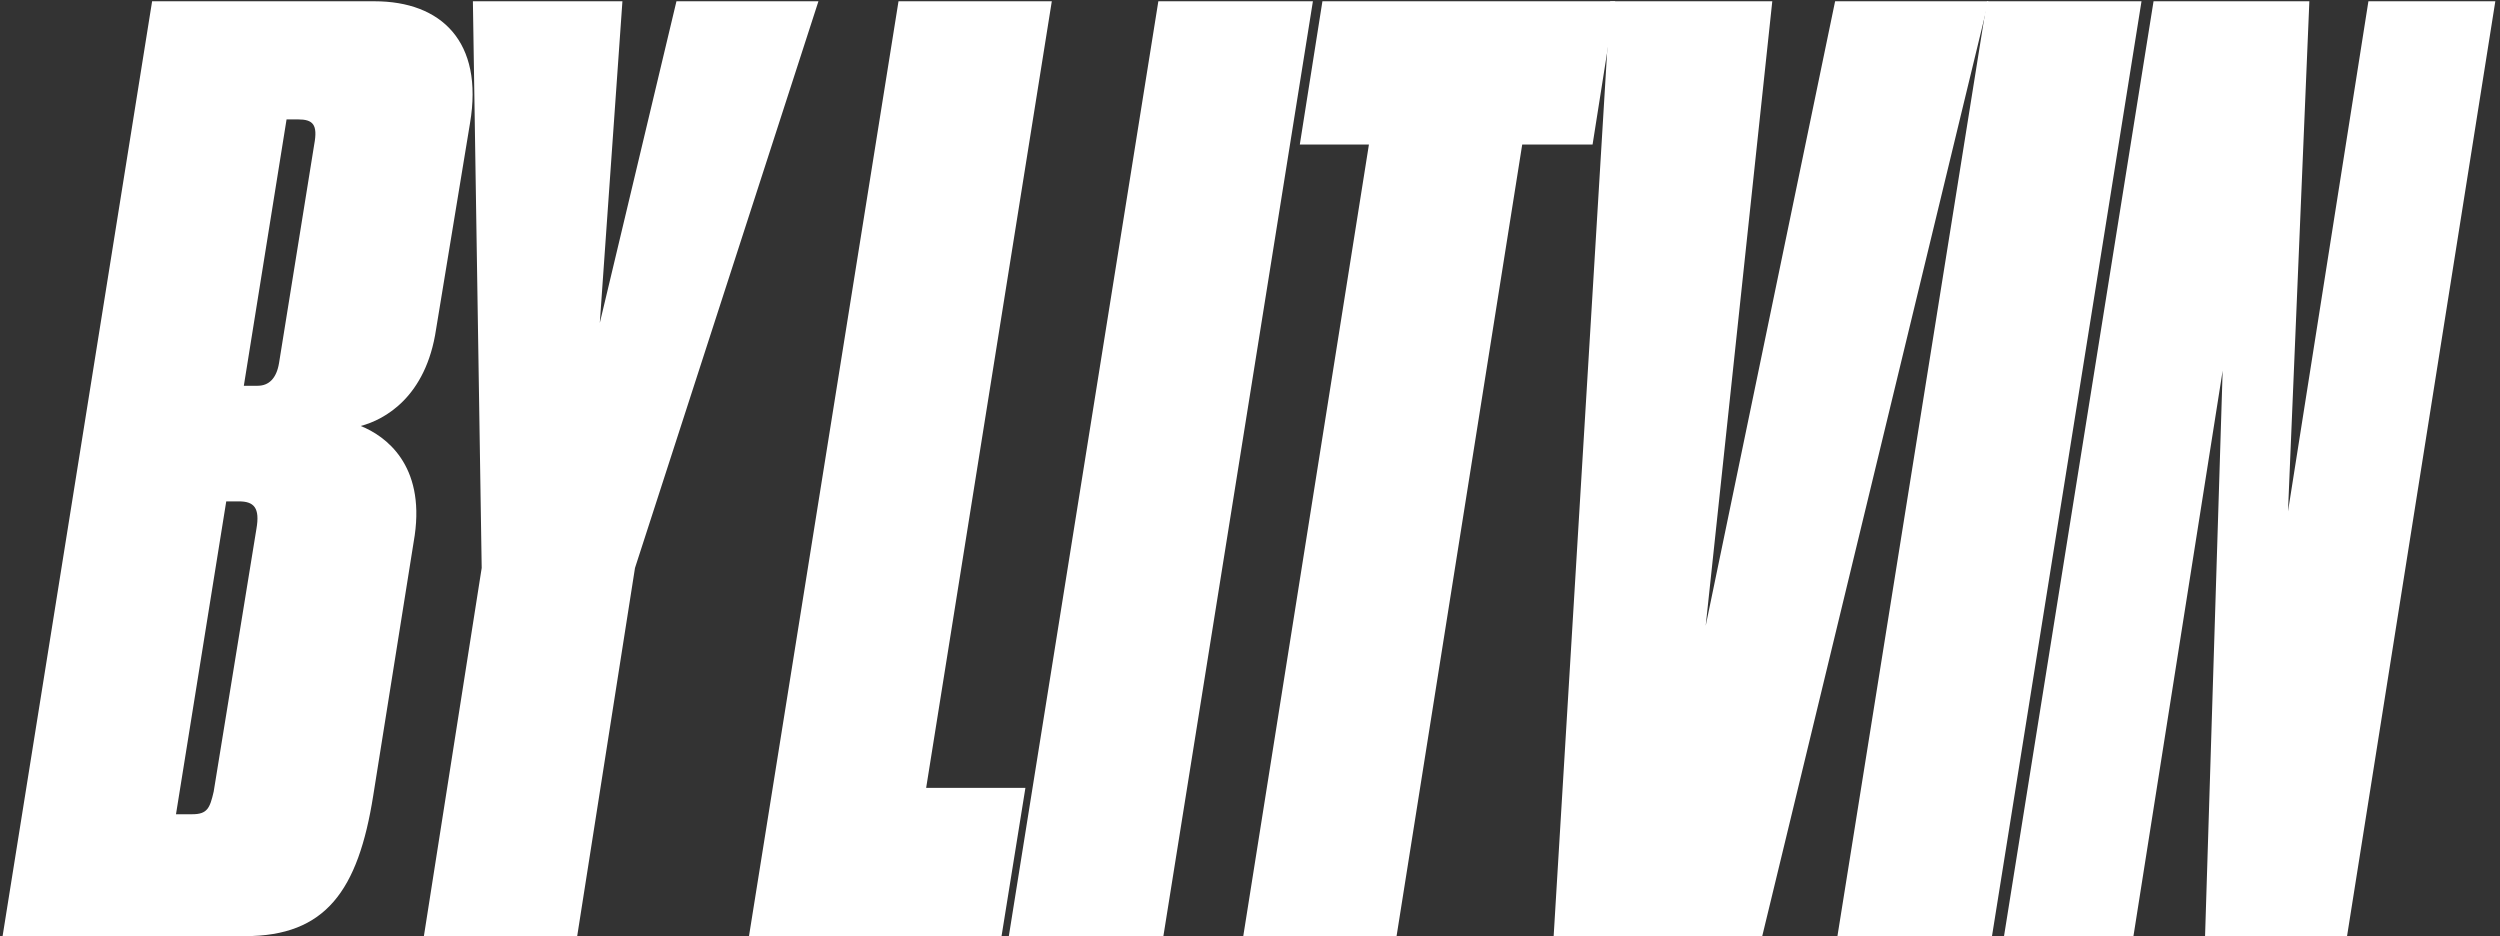
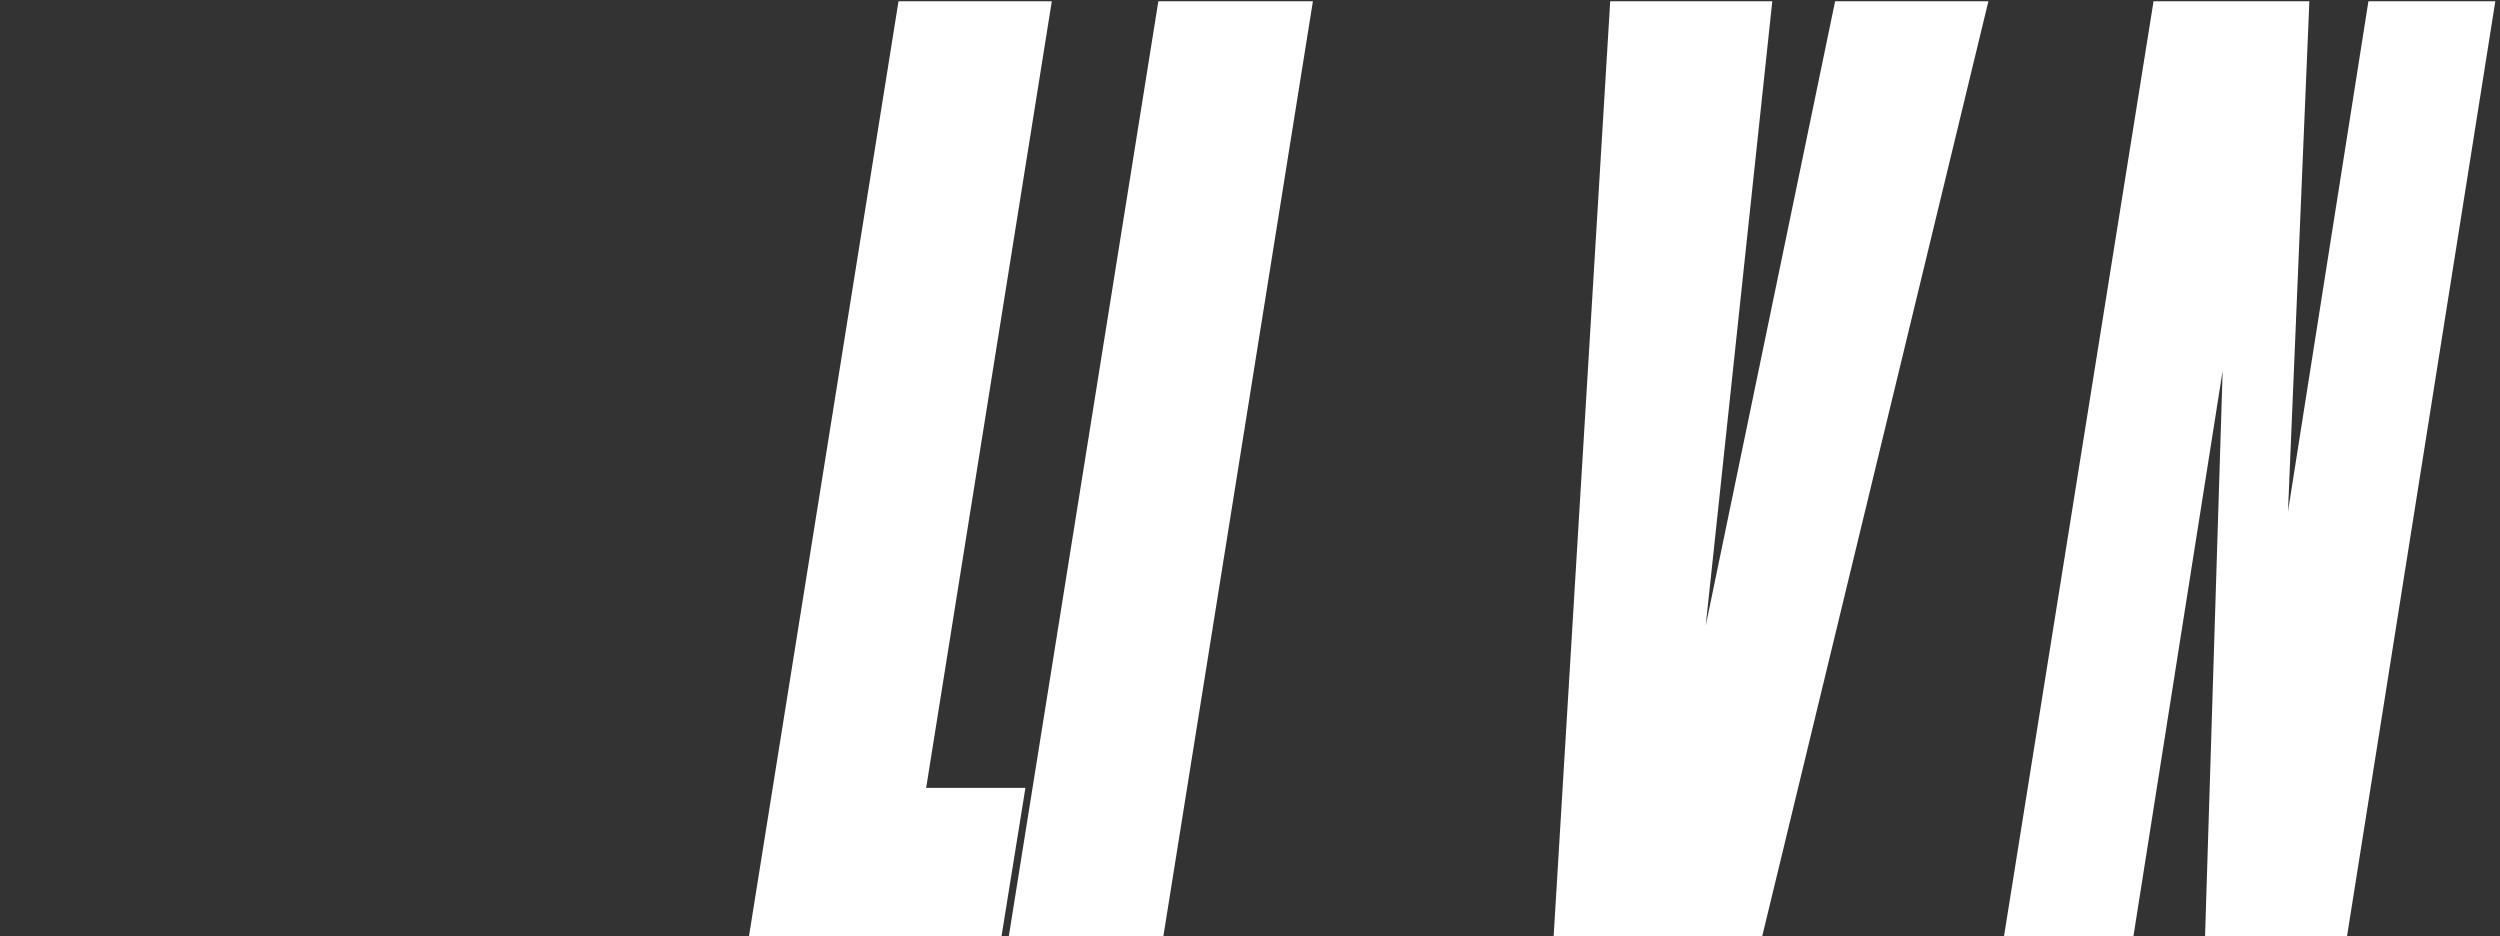
<svg xmlns="http://www.w3.org/2000/svg" width="227" height="85" viewBox="0 0 227 85" fill="none">
  <rect x="0" y="0" width="227" height="85" fill="#333333" stroke="none" />
  <path d="M195.542 0.116H209.69L207.75 46.437L215.052 0.116H226.575L213.112 85H200.22L201.817 33.659L193.717 85H181.965L195.542 0.116Z" fill="white" />
-   <path d="M194.449 0.116L180.873 85H166.839L180.416 0.116H194.449Z" fill="white" />
  <path d="M141.072 85L146.206 0.116H160.924L154.877 56.82L166.628 0.116H180.547L160.011 85H141.072Z" fill="white" />
-   <path d="M112.888 85L124.298 13.123H118.023L120.076 0.116H146.659L144.606 13.123H138.217L126.808 85H112.888Z" fill="white" />
  <path d="M119.212 0.116L105.635 85H91.602L105.178 0.116H119.212Z" fill="white" />
  <path d="M81.585 0.116H95.504L84.095 71.537H93.108L90.94 85H68.008L81.585 0.116Z" fill="white" />
-   <path d="M38.489 85L43.738 51.571L42.939 0.116H56.516L54.462 29.324L61.422 0.116H74.314L57.657 51.571L52.409 85H38.489Z" fill="white" />
-   <path d="M0.235 85L13.812 0.116H34.006C40.053 0.116 43.932 3.767 42.677 11.183L39.596 29.894C38.684 36.055 34.919 38.109 32.751 38.679C35.033 39.592 38.57 42.216 37.657 48.605L33.892 72.222C32.523 80.893 29.556 85 22.255 85H0.235ZM27.046 10.841H26.02L22.14 35.028H23.395C24.422 35.028 25.107 34.344 25.335 32.974L28.53 13.123C28.872 11.297 28.416 10.841 27.046 10.841ZM21.684 45.525H20.543L15.98 73.933H17.463C18.832 73.933 19.06 73.363 19.402 71.88L23.281 48.035C23.624 46.095 23.053 45.525 21.684 45.525Z" fill="white" />
</svg>